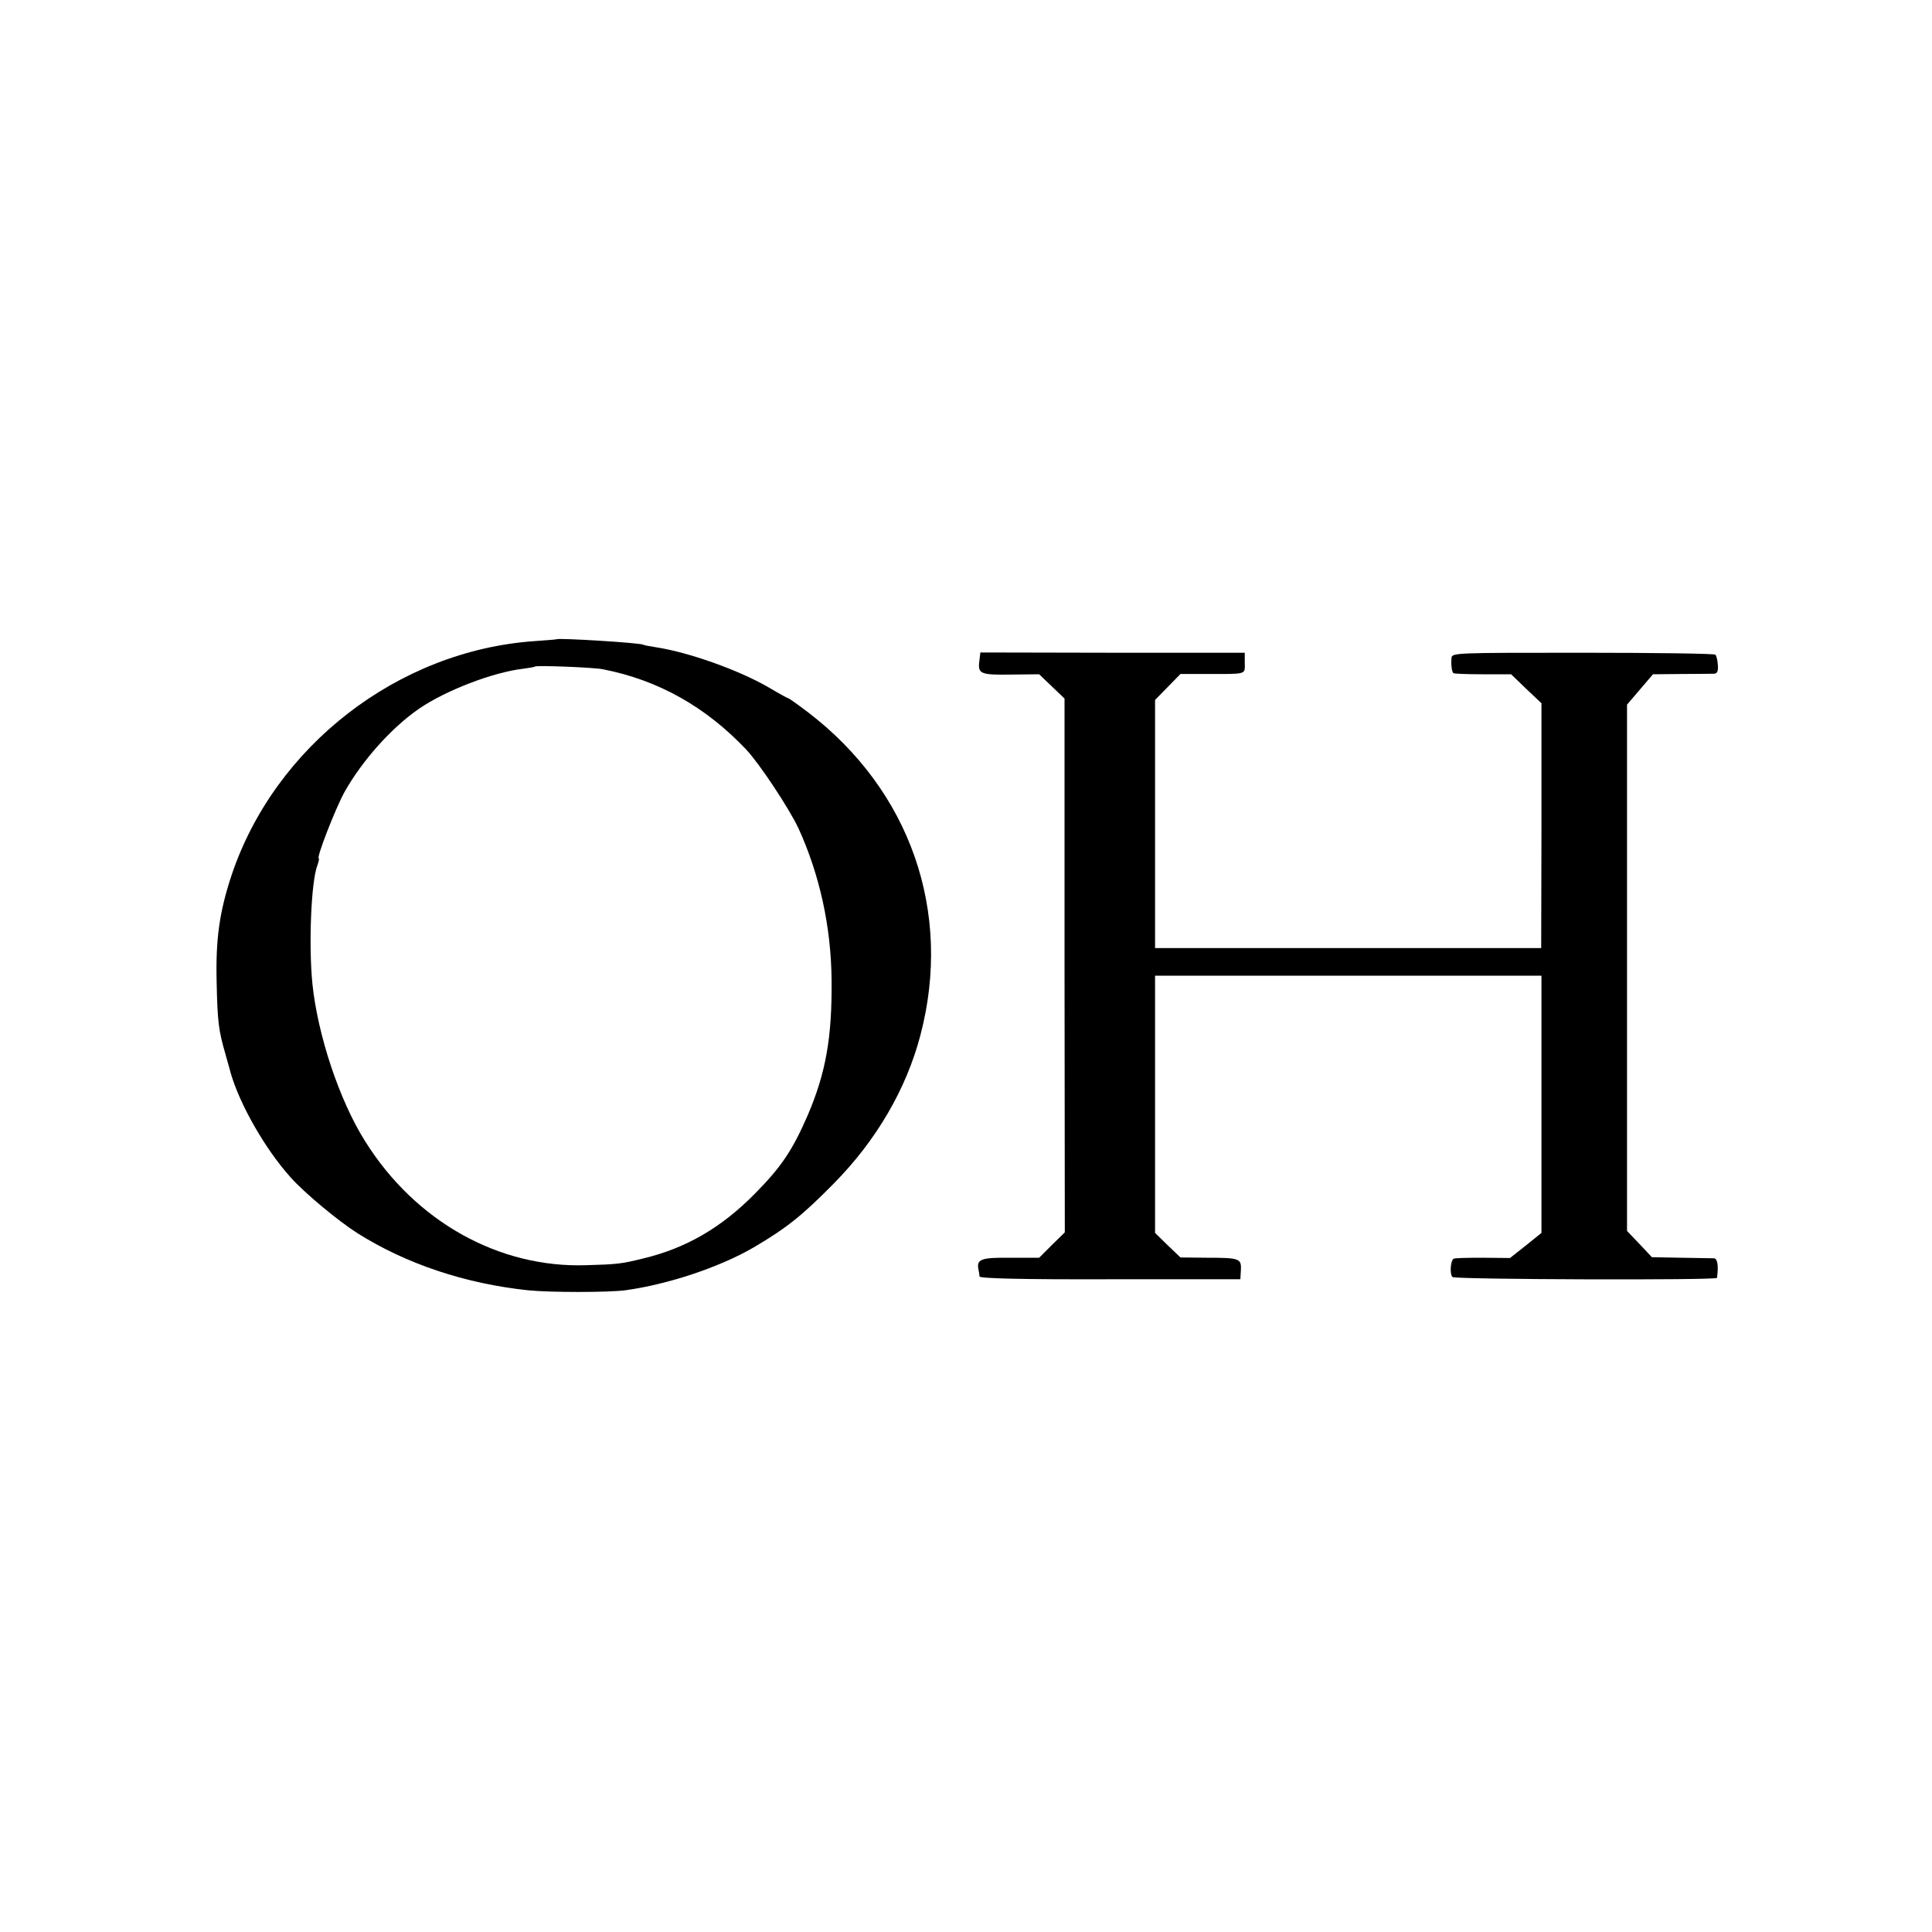
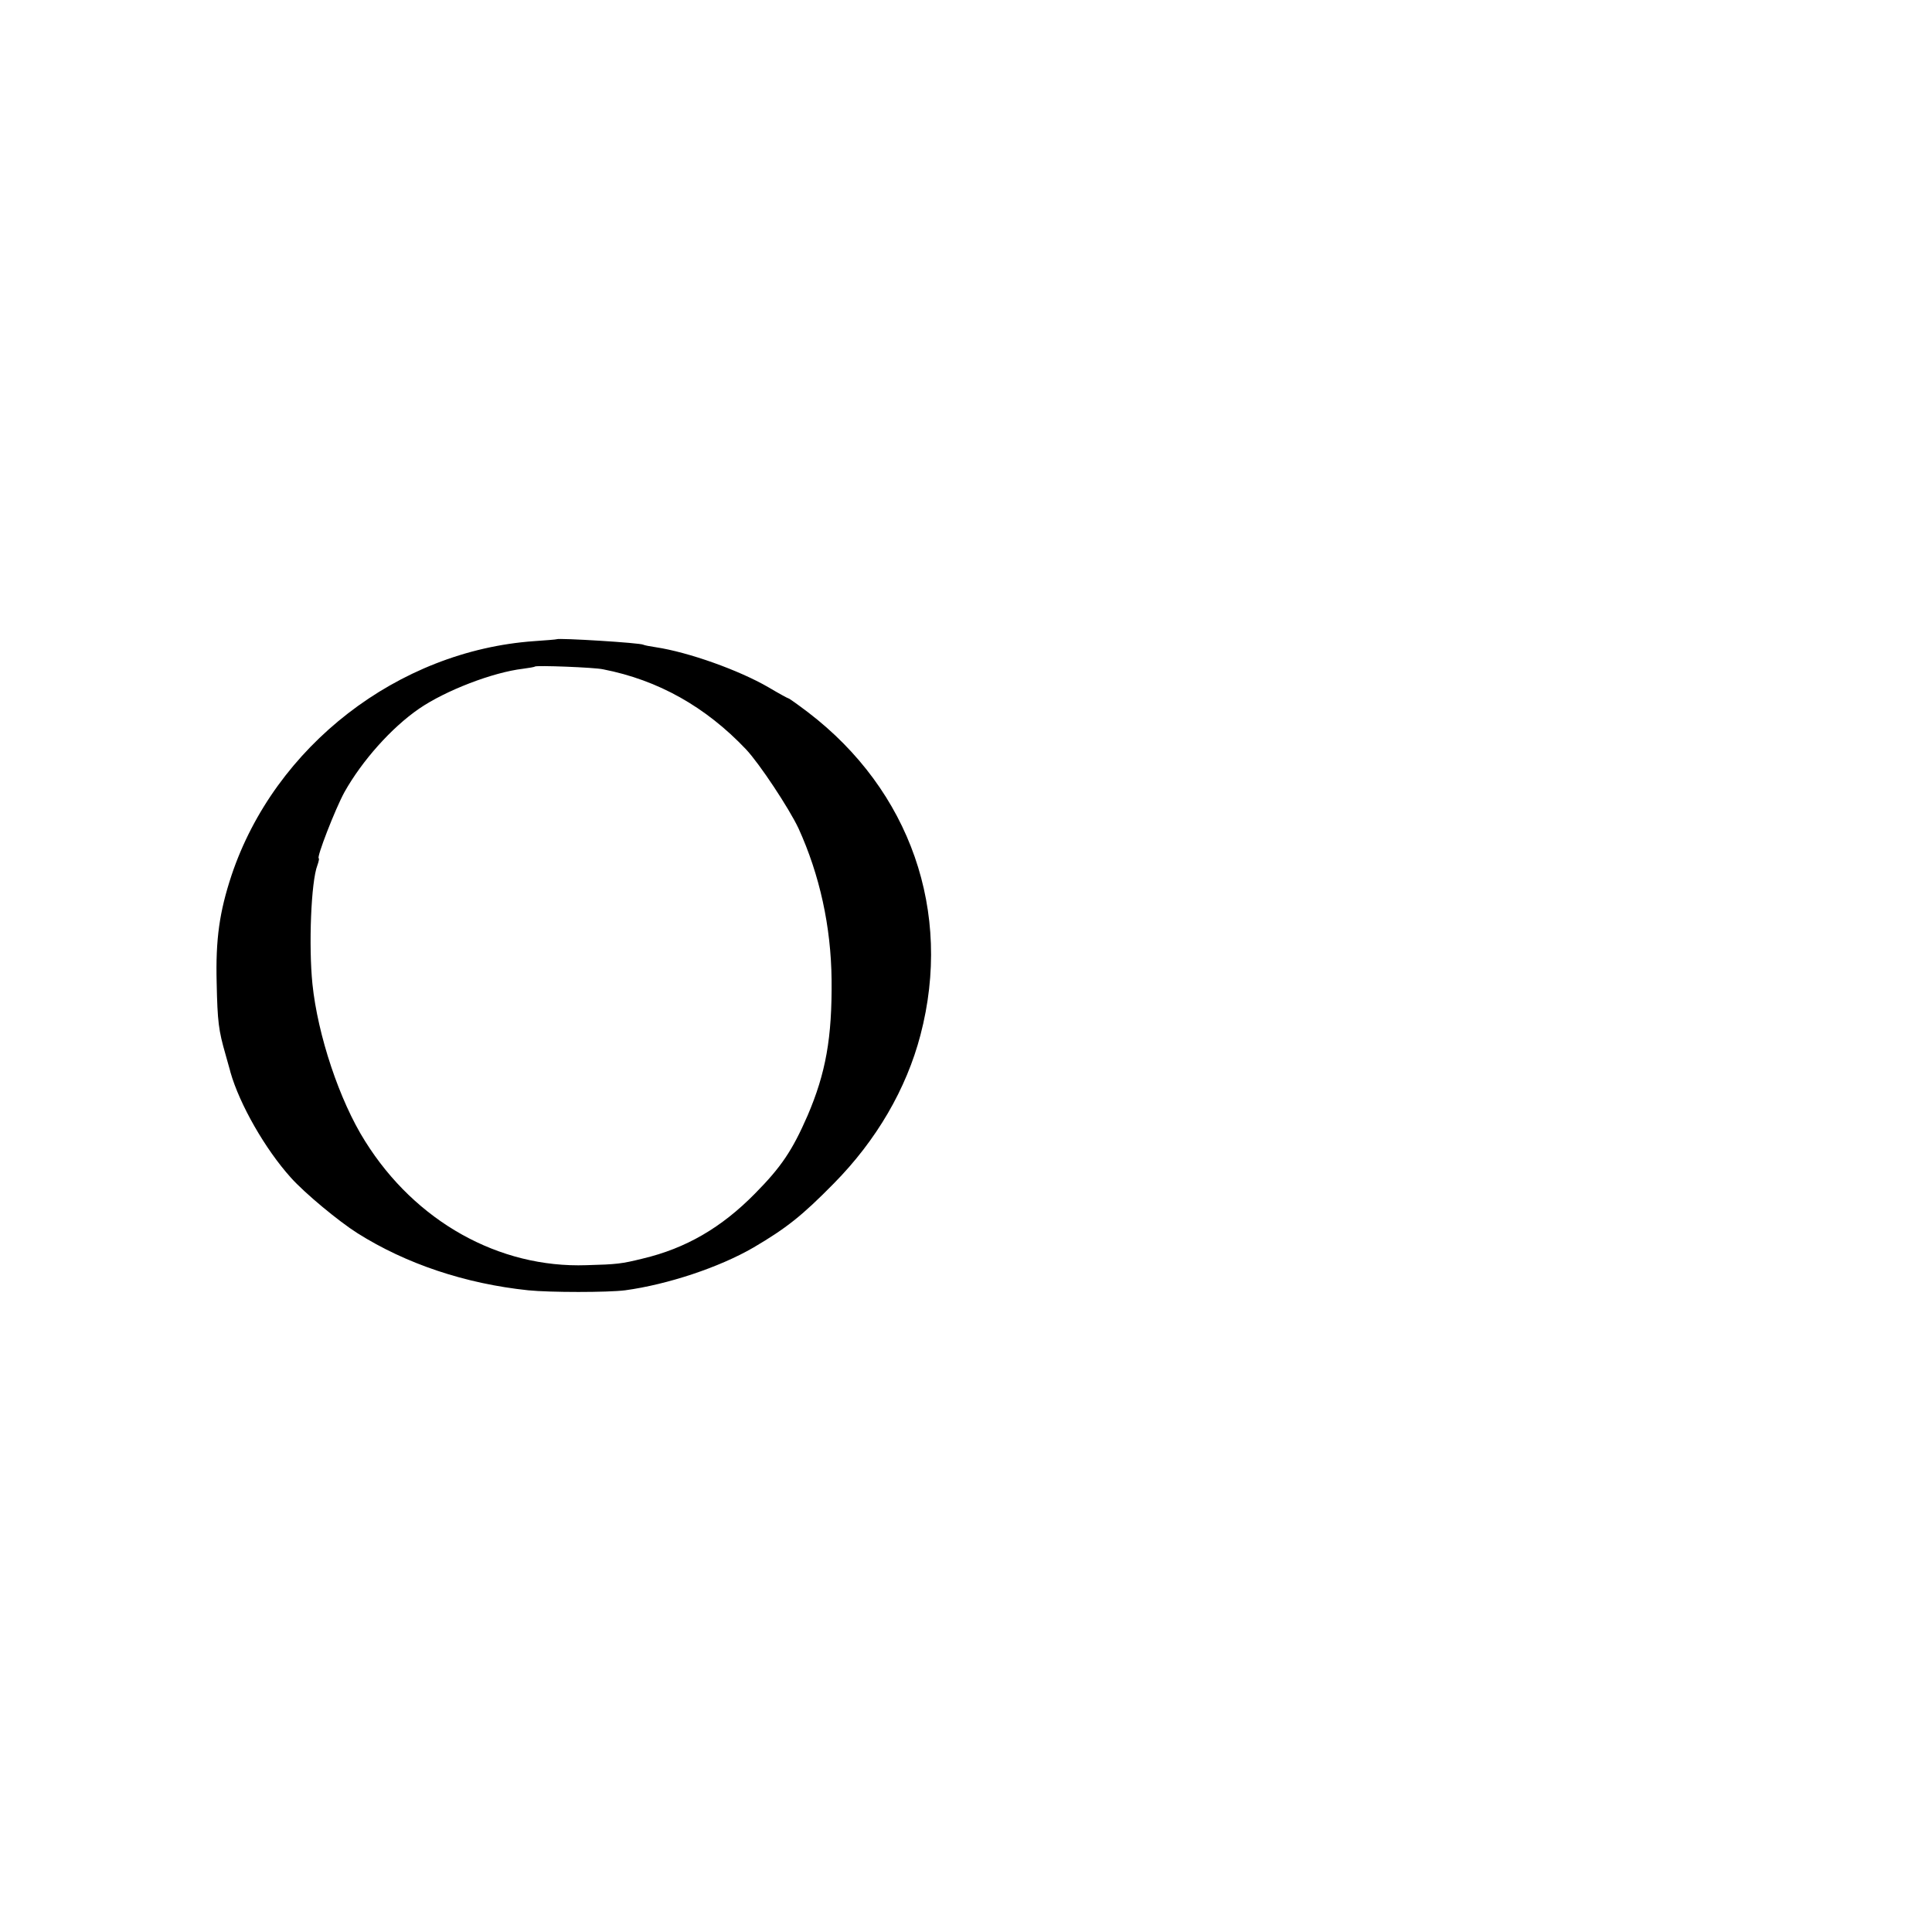
<svg xmlns="http://www.w3.org/2000/svg" version="1.0" width="700pt" height="700pt" viewBox="0 0 700 700" preserveAspectRatio="xMidYMid meet">
  <g transform="translate(0,700) scale(0.1,-0.1)" fill="#000000" stroke="none">
    <path d="M2017 4684 c-1 -1 -38 -4 -82 -7 -493 -35 -939 -380 -1096 -848 -44 -133 -58 -232 -54 -389 3 -143 7 -173 32 -260 8 -30 17 -59 18 -65 33 -116 126 -279 219 -382 50 -56 173 -158 241 -201 176 -111 390 -183 619 -207 79 -8 288 -8 351 0 154 21 341 83 465 155 119 70 176 115 291 232 155 157 263 343 314 538 117 446 -37 886 -407 1169 -37 28 -69 51 -72 51 -2 0 -35 18 -72 40 -107 62 -289 127 -408 145 -21 3 -41 7 -45 9 -10 7 -307 25 -314 20z m168 -109 c200 -39 372 -136 518 -290 49 -52 156 -214 190 -286 77 -169 118 -356 120 -549 2 -210 -21 -338 -87 -492 -55 -126 -95 -186 -191 -283 -121 -123 -250 -198 -406 -235 -77 -19 -93 -21 -204 -24 -317 -11 -620 158 -802 449 -93 147 -172 385 -191 570 -14 138 -5 371 18 430 5 14 7 25 5 25 -10 0 60 180 93 240 64 114 170 233 270 302 96 66 267 132 377 145 22 3 41 6 43 8 5 5 216 -3 247 -10z" />
-     <path d="M3548 4602 c-5 -44 5 -48 122 -46 l95 1 46 -44 46 -44 0 -967 1 -967 -47 -46 -46 -46 -103 0 c-107 1 -124 -5 -117 -42 2 -9 4 -21 4 -26 1 -7 156 -11 473 -10 l472 0 2 33 c2 42 -4 45 -123 45 l-96 1 -46 44 -46 45 0 466 0 466 700 0 700 0 0 -466 0 -466 -57 -46 -57 -45 -101 1 c-55 0 -102 -1 -104 -4 -12 -11 -13 -59 -3 -66 13 -9 957 -12 958 -3 6 44 2 70 -11 71 -8 0 -62 1 -120 2 l-105 2 -45 48 -45 47 0 954 0 953 47 55 47 55 103 1 c57 0 110 1 119 1 11 1 15 10 13 32 -1 17 -5 33 -9 37 -4 4 -220 7 -481 7 -469 0 -474 0 -475 -20 -2 -24 1 -49 7 -54 2 -2 50 -4 106 -4 l103 0 55 -53 55 -52 0 -444 -1 -443 -699 0 -700 0 0 449 0 450 46 47 46 47 89 0 c155 0 144 -3 144 40 l0 37 -479 0 -479 1 -4 -34z" />
  </g>
</svg>